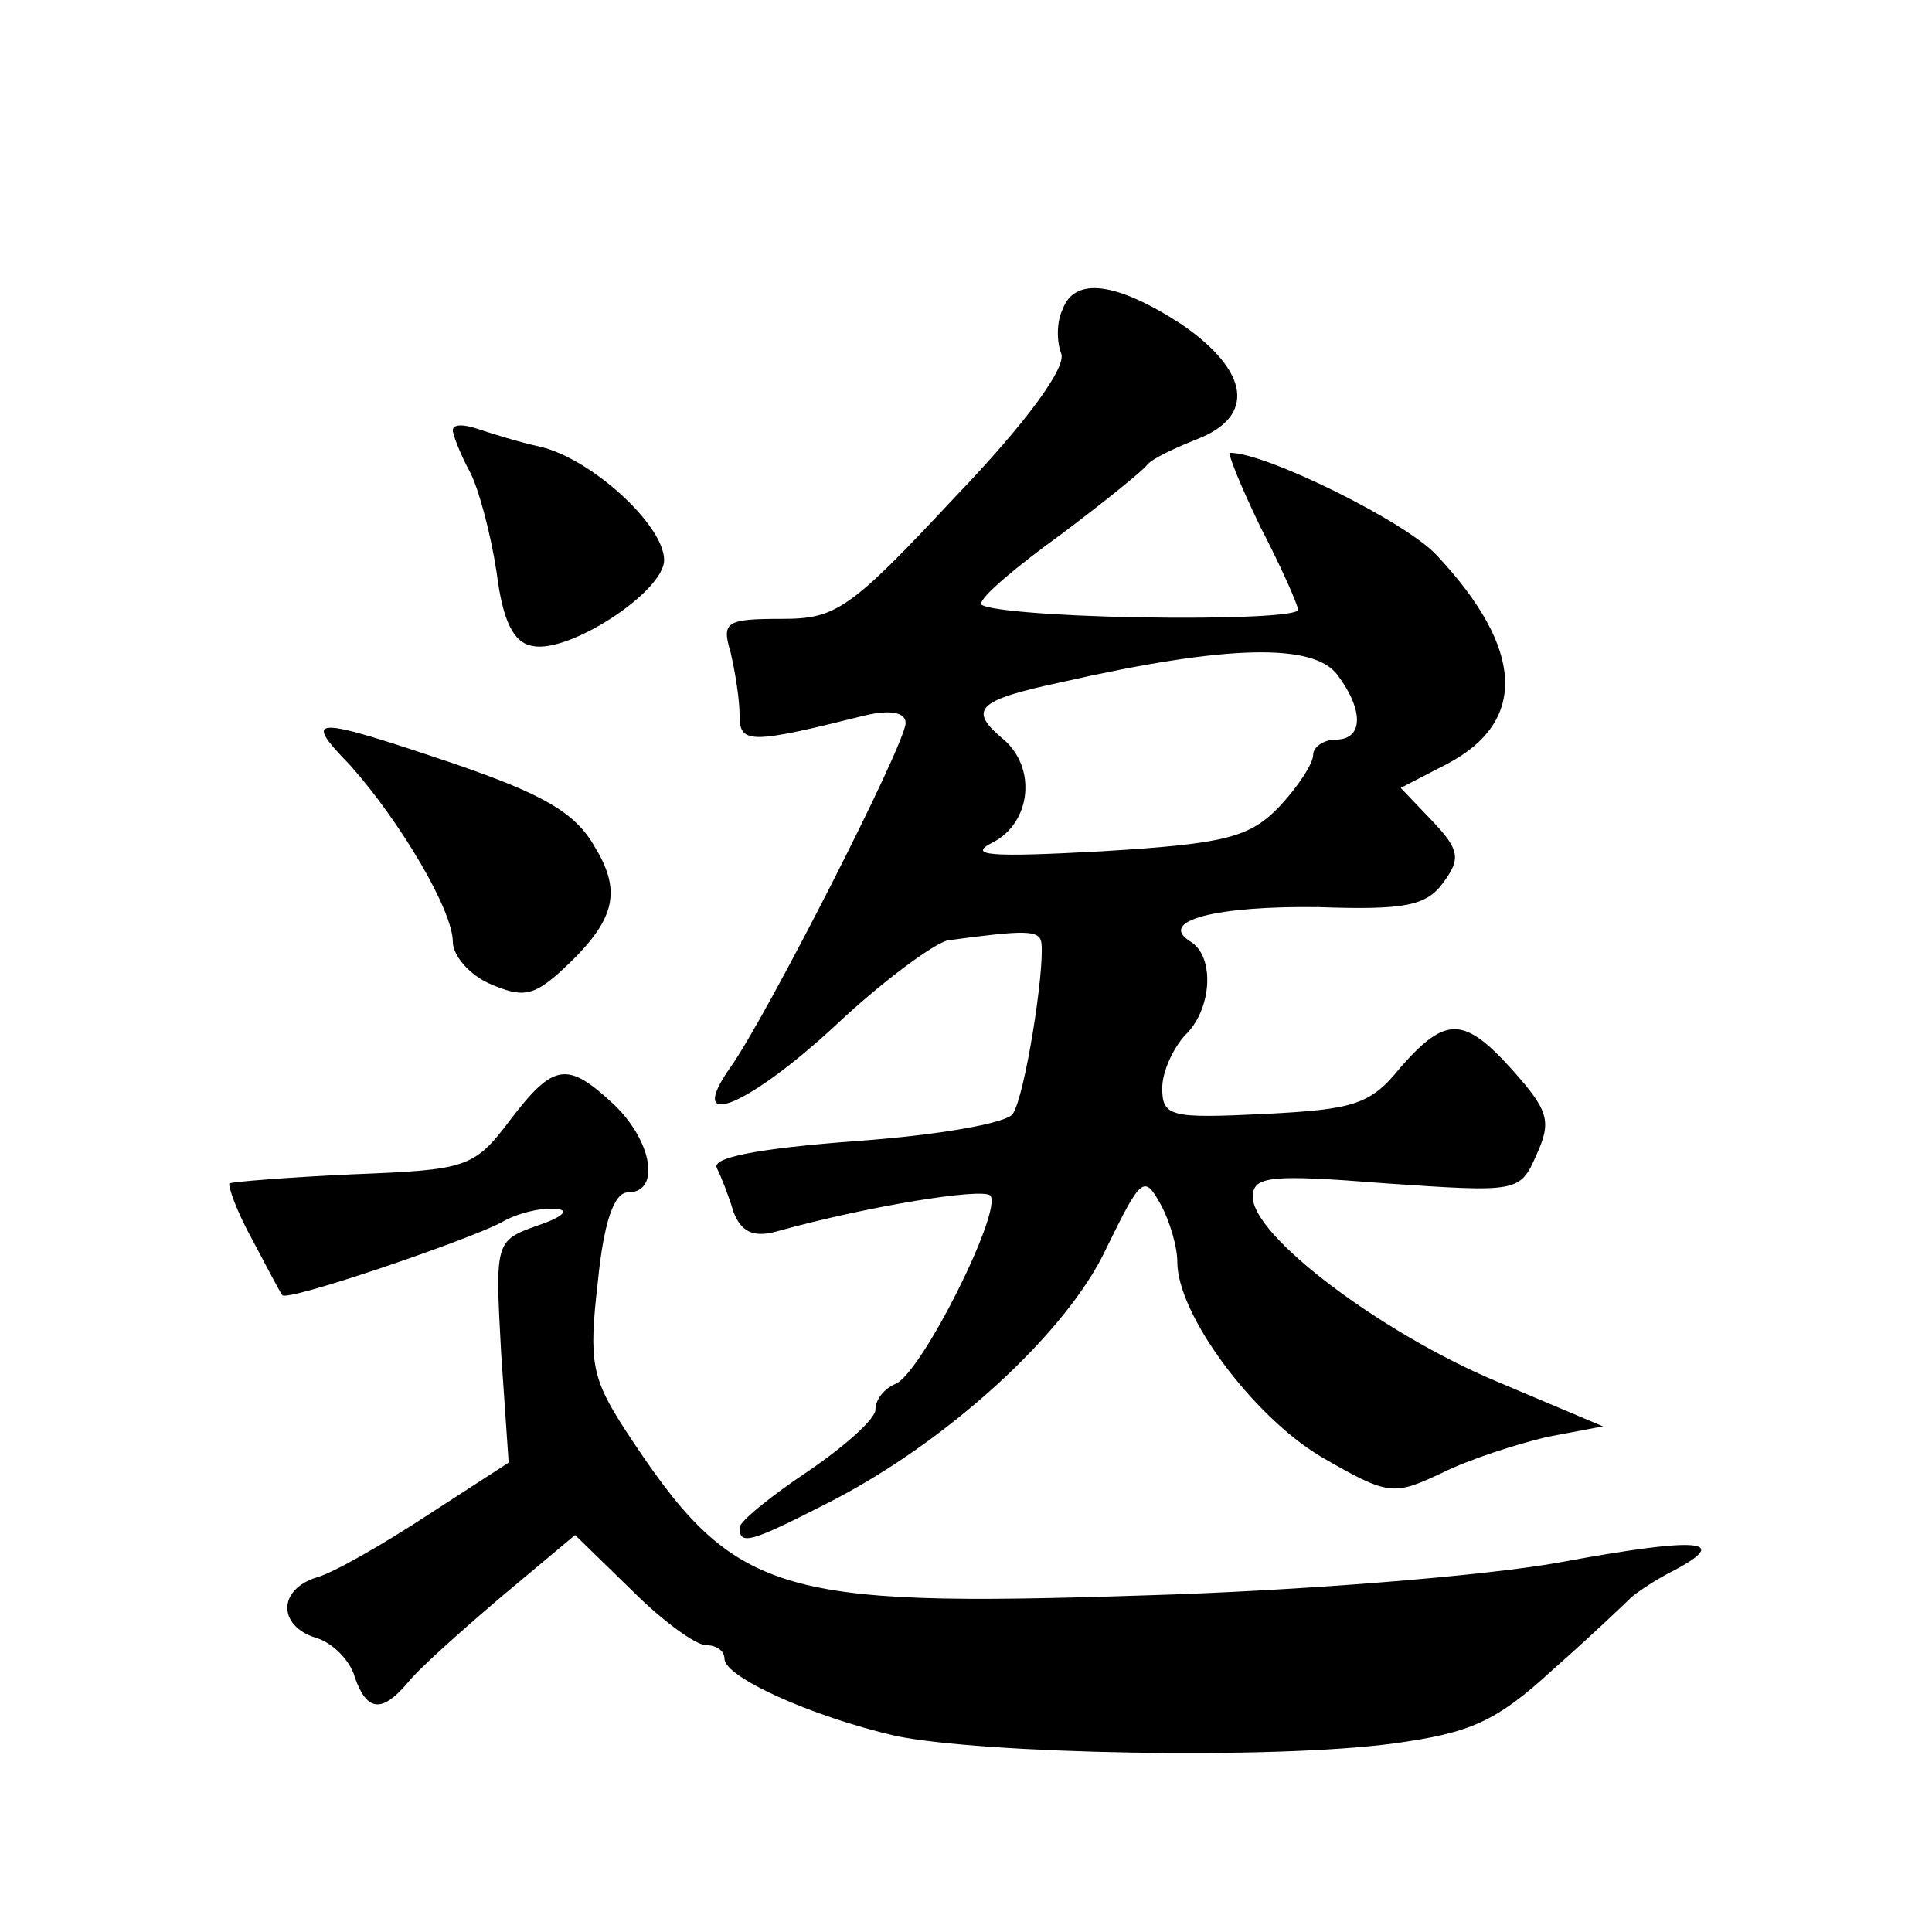
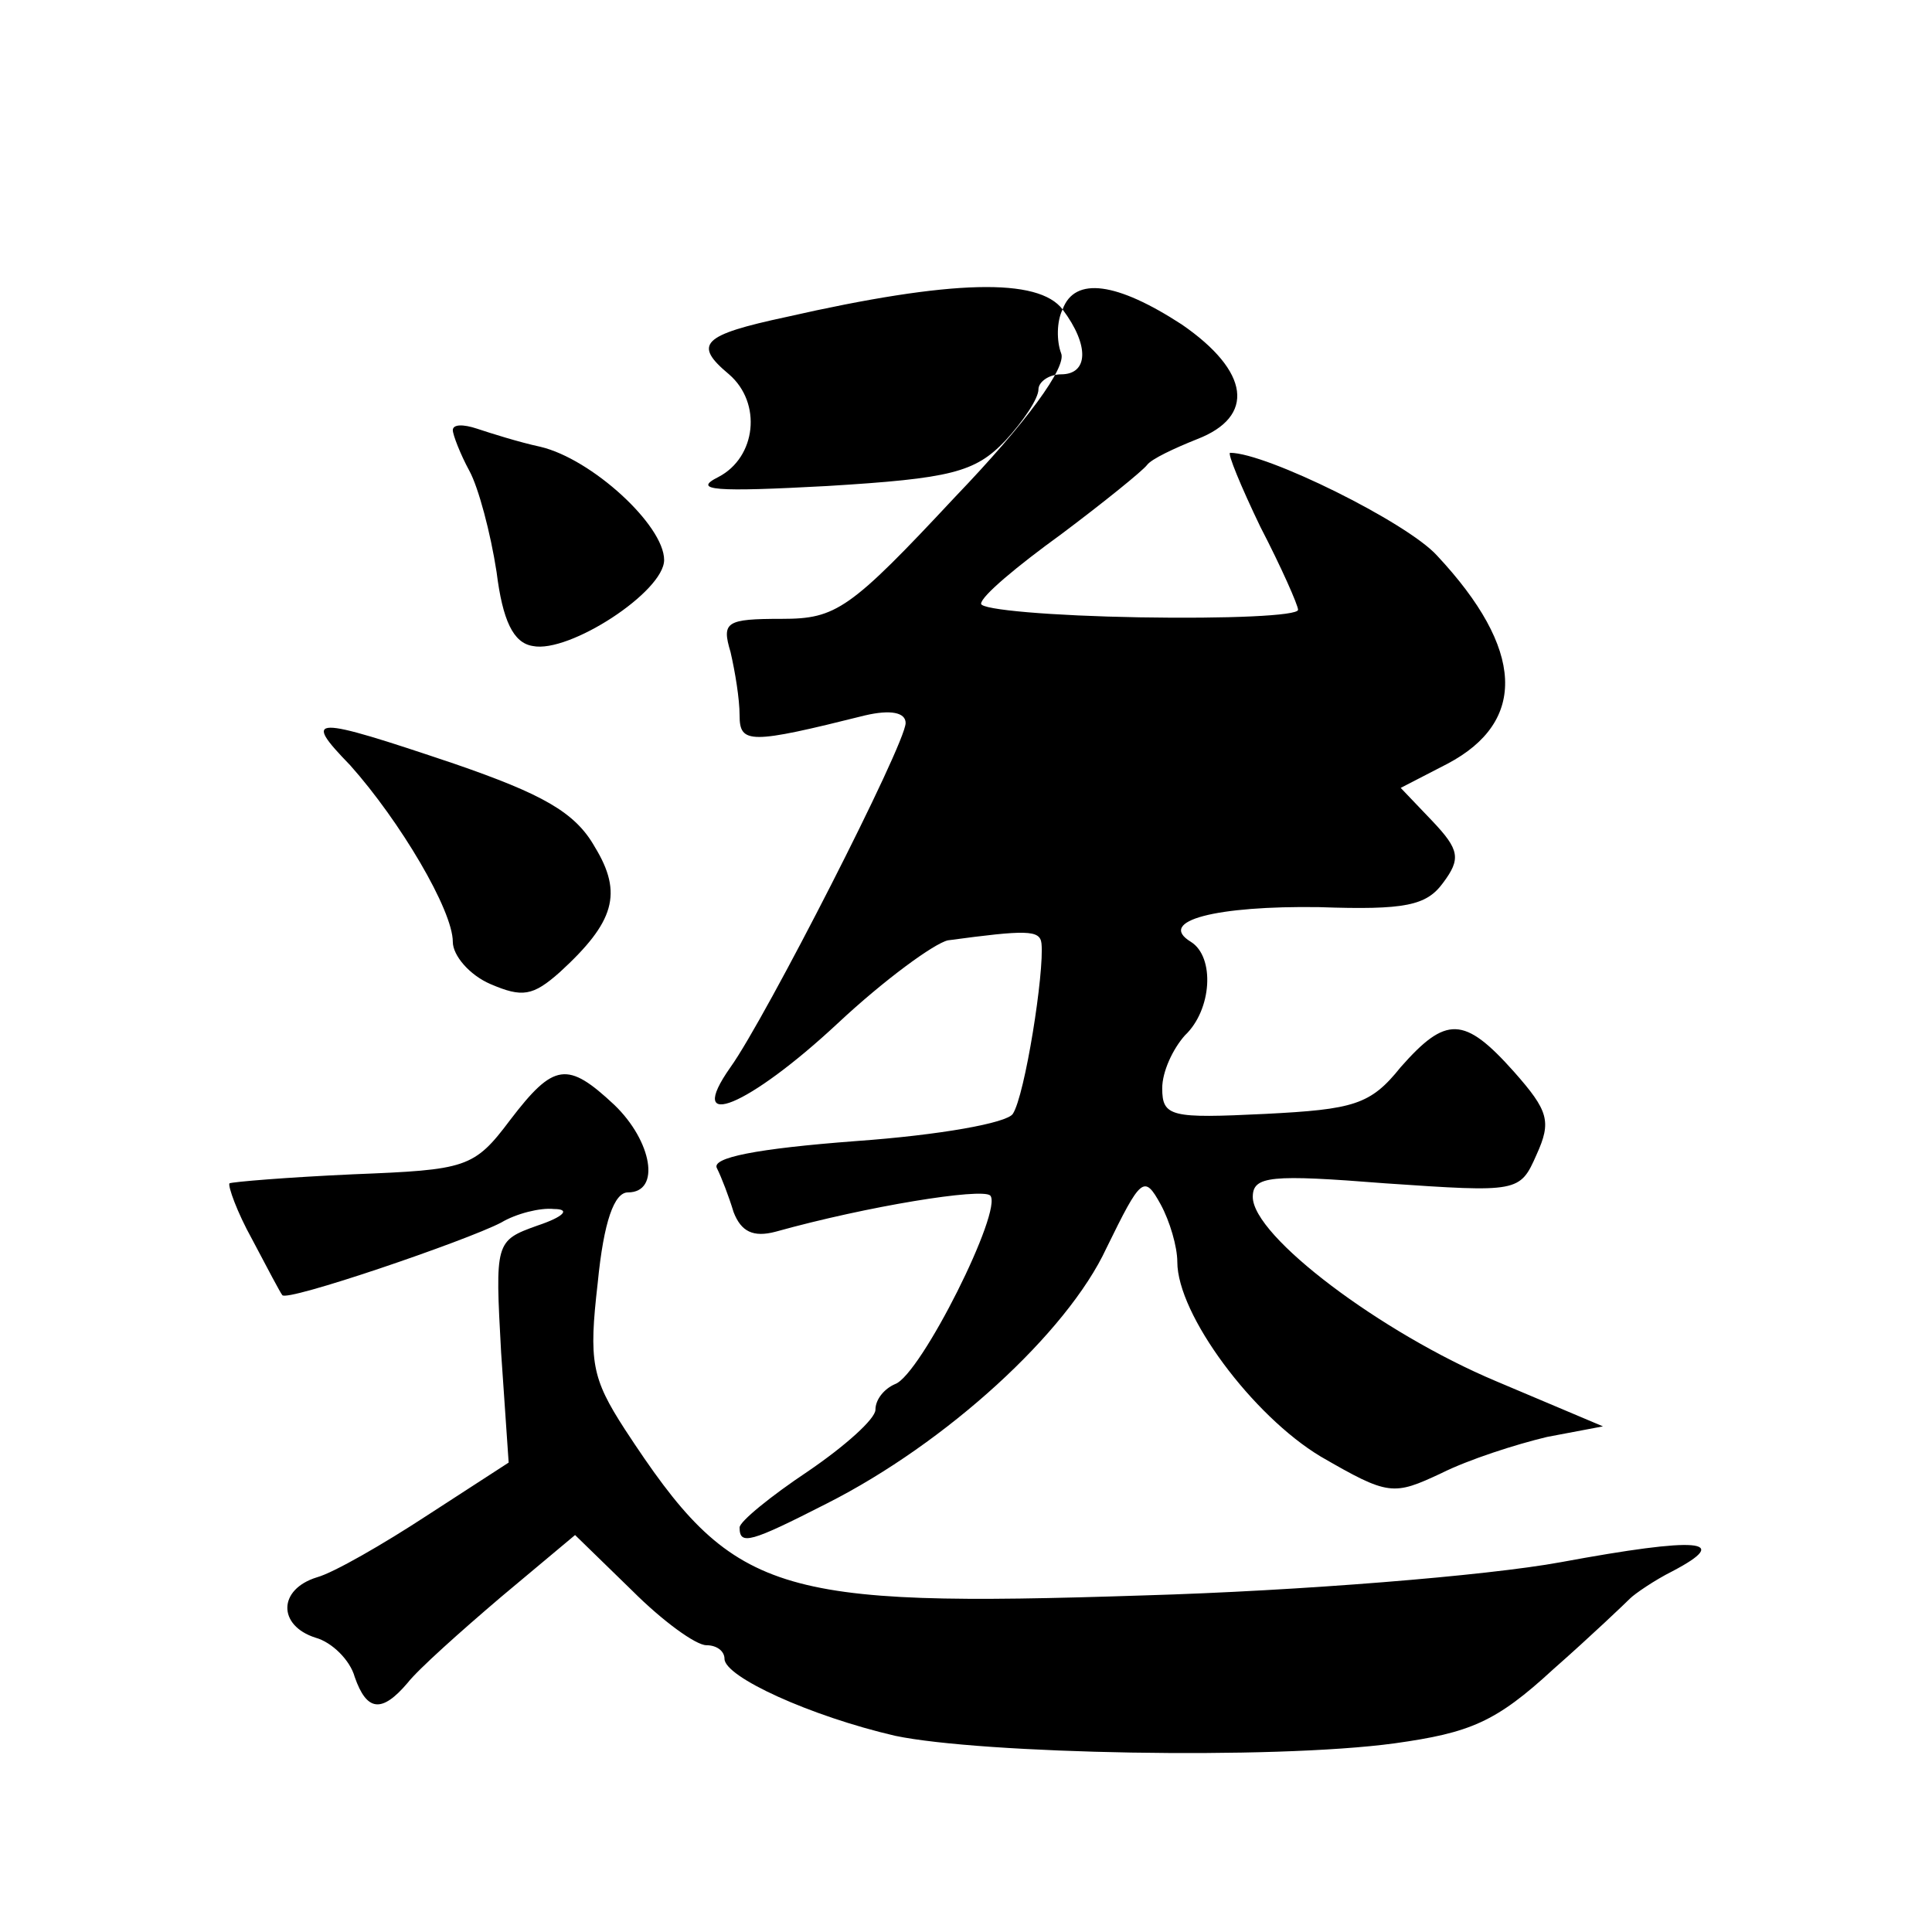
<svg xmlns="http://www.w3.org/2000/svg" version="1.0" width="128pt" height="128pt" viewBox="0 0 128 128" preserveAspectRatio="xMidYMid meet">
  <g transform="translate(0,128) scale(0.1,-0.1)" fill="#0" stroke="none">
-     <path d="M704 1075 c-4 -8 -4 -21 -1 -29 4 -9 -23 -46 -70 -95 -70 -75 -79 -81 -115 -81 -37 0 -40 -2 -34 -22 3 -13 6 -31 6 -42 0 -19 7 -19 83 0 17 4 27 2 27 -5 0 -14 -93 -196 -116 -228 -31 -44 12 -26 71 29 31 29 64 53 73 55 52 7 61 7 62 -2 2 -19 -11 -101 -19 -113 -4 -6 -48 -14 -104 -18 -66 -5 -96 -11 -92 -18 3 -6 8 -19 11 -29 5 -13 13 -17 28 -13 61 17 136 29 142 24 9 -9 -46 -119 -63 -125 -7 -3 -13 -10 -13 -17 0 -6 -20 -24 -45 -41 -24 -16 -45 -33 -45 -37 0 -12 7 -10 58 16 79 40 159 113 185 169 23 47 25 49 36 29 6 -11 11 -28 11 -38 0 -35 50 -102 95 -129 45 -26 48 -26 80 -11 18 9 49 19 70 24 l37 7 -71 30 c-76 32 -161 96 -161 122 0 14 12 15 88 9 88 -6 89 -6 100 19 10 22 8 29 -15 55 -33 37 -45 37 -75 3 -20 -25 -31 -28 -90 -31 -62 -3 -68 -2 -68 17 0 11 7 26 15 35 18 17 20 52 4 62 -23 14 17 24 85 23 57 -2 71 1 82 16 12 16 11 22 -7 41 l-21 22 31 16 c53 28 51 76 -7 138 -20 22 -113 68 -137 68 -2 0 7 -22 20 -49 14 -27 25 -52 25 -55 0 -4 -47 -6 -105 -5 -58 1 -105 5 -105 9 0 5 24 25 53 46 28 21 54 42 57 46 3 4 18 11 33 17 39 15 35 45 -10 76 -43 28 -71 32 -79 10z m182 -242 c18 -24 17 -43 -1 -43 -8 0 -15 -5 -15 -10 0 -6 -10 -21 -22 -34 -20 -21 -36 -25 -118 -30 -74 -4 -90 -3 -72 6 25 13 29 49 7 68 -24 20 -18 26 38 38 110 25 167 26 183 5z M300 995 c0 -3 5 -16 11 -27 6 -11 14 -41 18 -67 4 -32 11 -47 24 -49 24 -5 87 36 87 57 0 23 -48 67 -82 75 -14 3 -33 9 -42 12 -9 3 -16 3 -16 -1z M232 773 c33 -37 68 -96 68 -117 0 -9 11 -22 25 -28 21 -9 28 -8 46 8 36 33 42 52 23 83 -13 23 -35 35 -93 55 -95 32 -101 32 -69 -1z M338 538 c-24 -32 -29 -33 -104 -36 -44 -2 -80 -5 -82 -6 -1 -2 5 -19 15 -37 10 -19 19 -36 20 -37 2 -5 122 36 145 48 10 6 26 10 35 9 11 0 7 -5 -11 -11 -28 -10 -28 -11 -24 -84 l5 -73 -54 -35 c-29 -19 -62 -38 -73 -41 -26 -8 -26 -32 -1 -40 11 -3 23 -15 26 -26 8 -23 18 -24 35 -4 7 9 35 34 62 57 l49 41 38 -37 c20 -20 42 -36 49 -36 7 0 12 -4 12 -9 0 -12 57 -38 113 -51 57 -12 250 -16 331 -5 50 7 67 14 105 49 25 22 48 44 51 47 3 3 16 12 28 18 40 21 18 23 -74 6 -49 -9 -173 -19 -276 -22 -246 -8 -272 0 -344 110 -22 34 -24 45 -18 97 4 41 11 60 20 60 22 0 16 34 -9 58 -31 29 -40 28 -69 -10z" />
+     <path d="M704 1075 c-4 -8 -4 -21 -1 -29 4 -9 -23 -46 -70 -95 -70 -75 -79 -81 -115 -81 -37 0 -40 -2 -34 -22 3 -13 6 -31 6 -42 0 -19 7 -19 83 0 17 4 27 2 27 -5 0 -14 -93 -196 -116 -228 -31 -44 12 -26 71 29 31 29 64 53 73 55 52 7 61 7 62 -2 2 -19 -11 -101 -19 -113 -4 -6 -48 -14 -104 -18 -66 -5 -96 -11 -92 -18 3 -6 8 -19 11 -29 5 -13 13 -17 28 -13 61 17 136 29 142 24 9 -9 -46 -119 -63 -125 -7 -3 -13 -10 -13 -17 0 -6 -20 -24 -45 -41 -24 -16 -45 -33 -45 -37 0 -12 7 -10 58 16 79 40 159 113 185 169 23 47 25 49 36 29 6 -11 11 -28 11 -38 0 -35 50 -102 95 -129 45 -26 48 -26 80 -11 18 9 49 19 70 24 l37 7 -71 30 c-76 32 -161 96 -161 122 0 14 12 15 88 9 88 -6 89 -6 100 19 10 22 8 29 -15 55 -33 37 -45 37 -75 3 -20 -25 -31 -28 -90 -31 -62 -3 -68 -2 -68 17 0 11 7 26 15 35 18 17 20 52 4 62 -23 14 17 24 85 23 57 -2 71 1 82 16 12 16 11 22 -7 41 l-21 22 31 16 c53 28 51 76 -7 138 -20 22 -113 68 -137 68 -2 0 7 -22 20 -49 14 -27 25 -52 25 -55 0 -4 -47 -6 -105 -5 -58 1 -105 5 -105 9 0 5 24 25 53 46 28 21 54 42 57 46 3 4 18 11 33 17 39 15 35 45 -10 76 -43 28 -71 32 -79 10z c18 -24 17 -43 -1 -43 -8 0 -15 -5 -15 -10 0 -6 -10 -21 -22 -34 -20 -21 -36 -25 -118 -30 -74 -4 -90 -3 -72 6 25 13 29 49 7 68 -24 20 -18 26 38 38 110 25 167 26 183 5z M300 995 c0 -3 5 -16 11 -27 6 -11 14 -41 18 -67 4 -32 11 -47 24 -49 24 -5 87 36 87 57 0 23 -48 67 -82 75 -14 3 -33 9 -42 12 -9 3 -16 3 -16 -1z M232 773 c33 -37 68 -96 68 -117 0 -9 11 -22 25 -28 21 -9 28 -8 46 8 36 33 42 52 23 83 -13 23 -35 35 -93 55 -95 32 -101 32 -69 -1z M338 538 c-24 -32 -29 -33 -104 -36 -44 -2 -80 -5 -82 -6 -1 -2 5 -19 15 -37 10 -19 19 -36 20 -37 2 -5 122 36 145 48 10 6 26 10 35 9 11 0 7 -5 -11 -11 -28 -10 -28 -11 -24 -84 l5 -73 -54 -35 c-29 -19 -62 -38 -73 -41 -26 -8 -26 -32 -1 -40 11 -3 23 -15 26 -26 8 -23 18 -24 35 -4 7 9 35 34 62 57 l49 41 38 -37 c20 -20 42 -36 49 -36 7 0 12 -4 12 -9 0 -12 57 -38 113 -51 57 -12 250 -16 331 -5 50 7 67 14 105 49 25 22 48 44 51 47 3 3 16 12 28 18 40 21 18 23 -74 6 -49 -9 -173 -19 -276 -22 -246 -8 -272 0 -344 110 -22 34 -24 45 -18 97 4 41 11 60 20 60 22 0 16 34 -9 58 -31 29 -40 28 -69 -10z" />
  </g>
</svg>